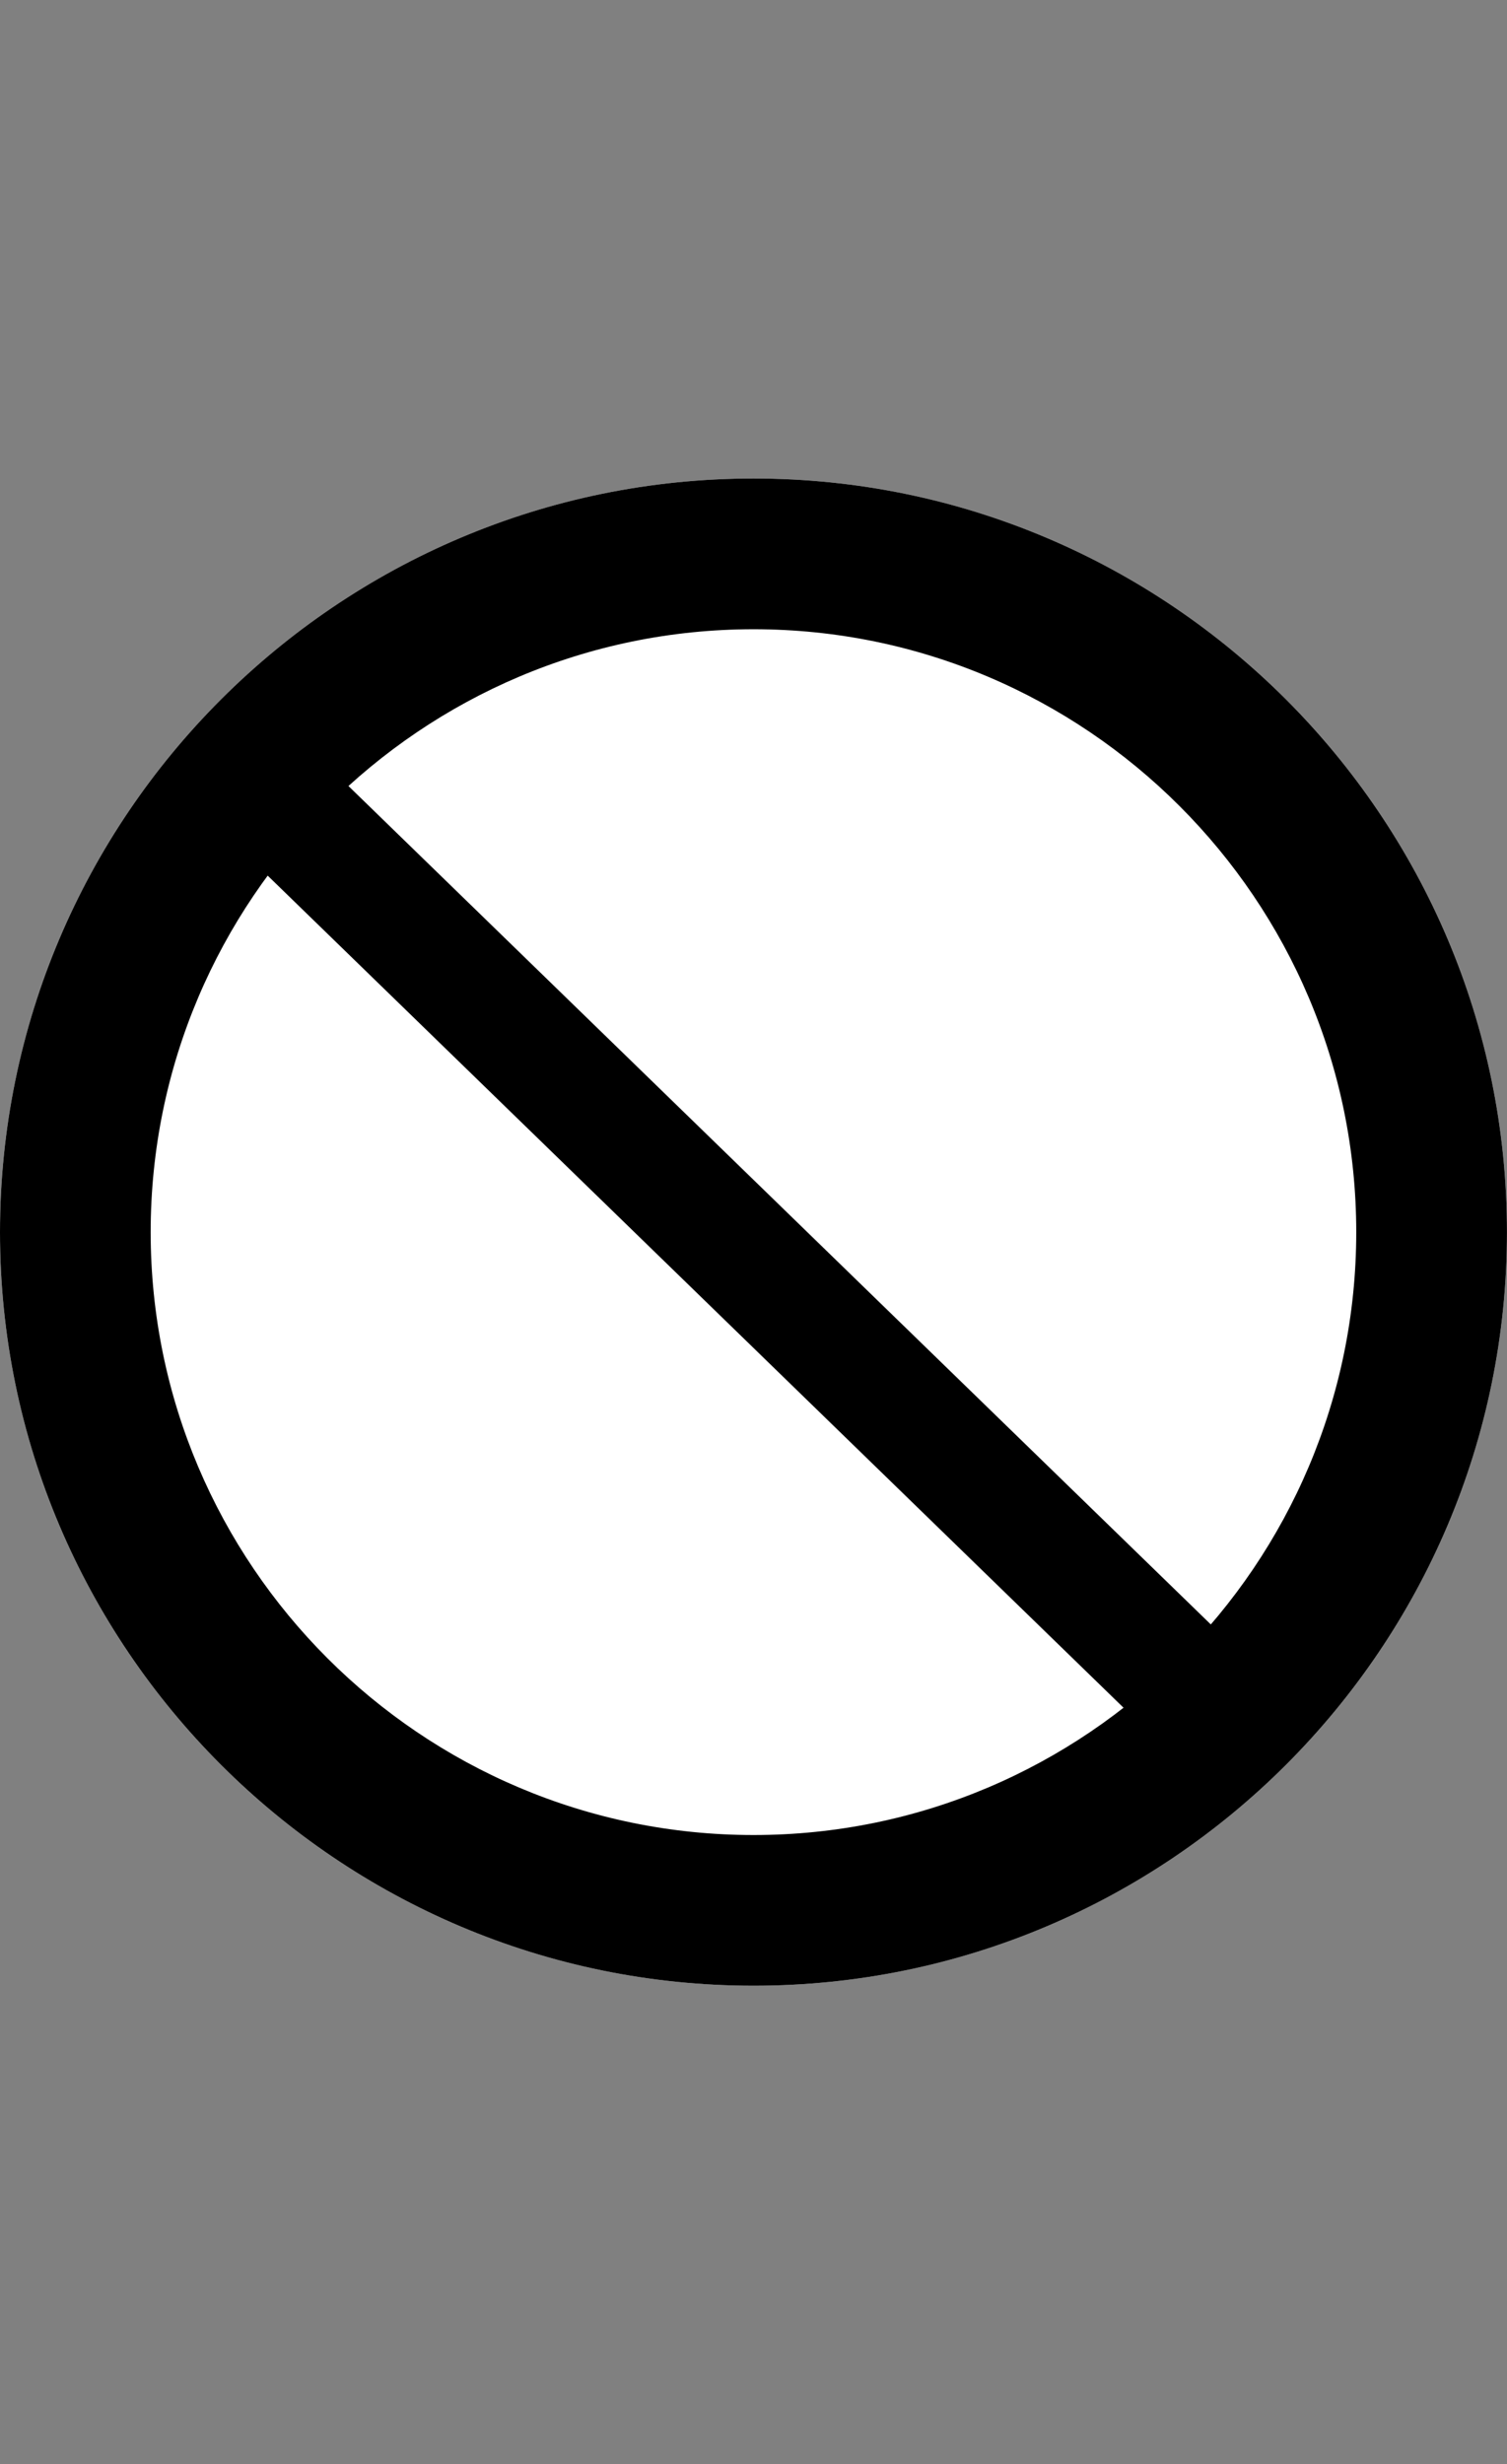
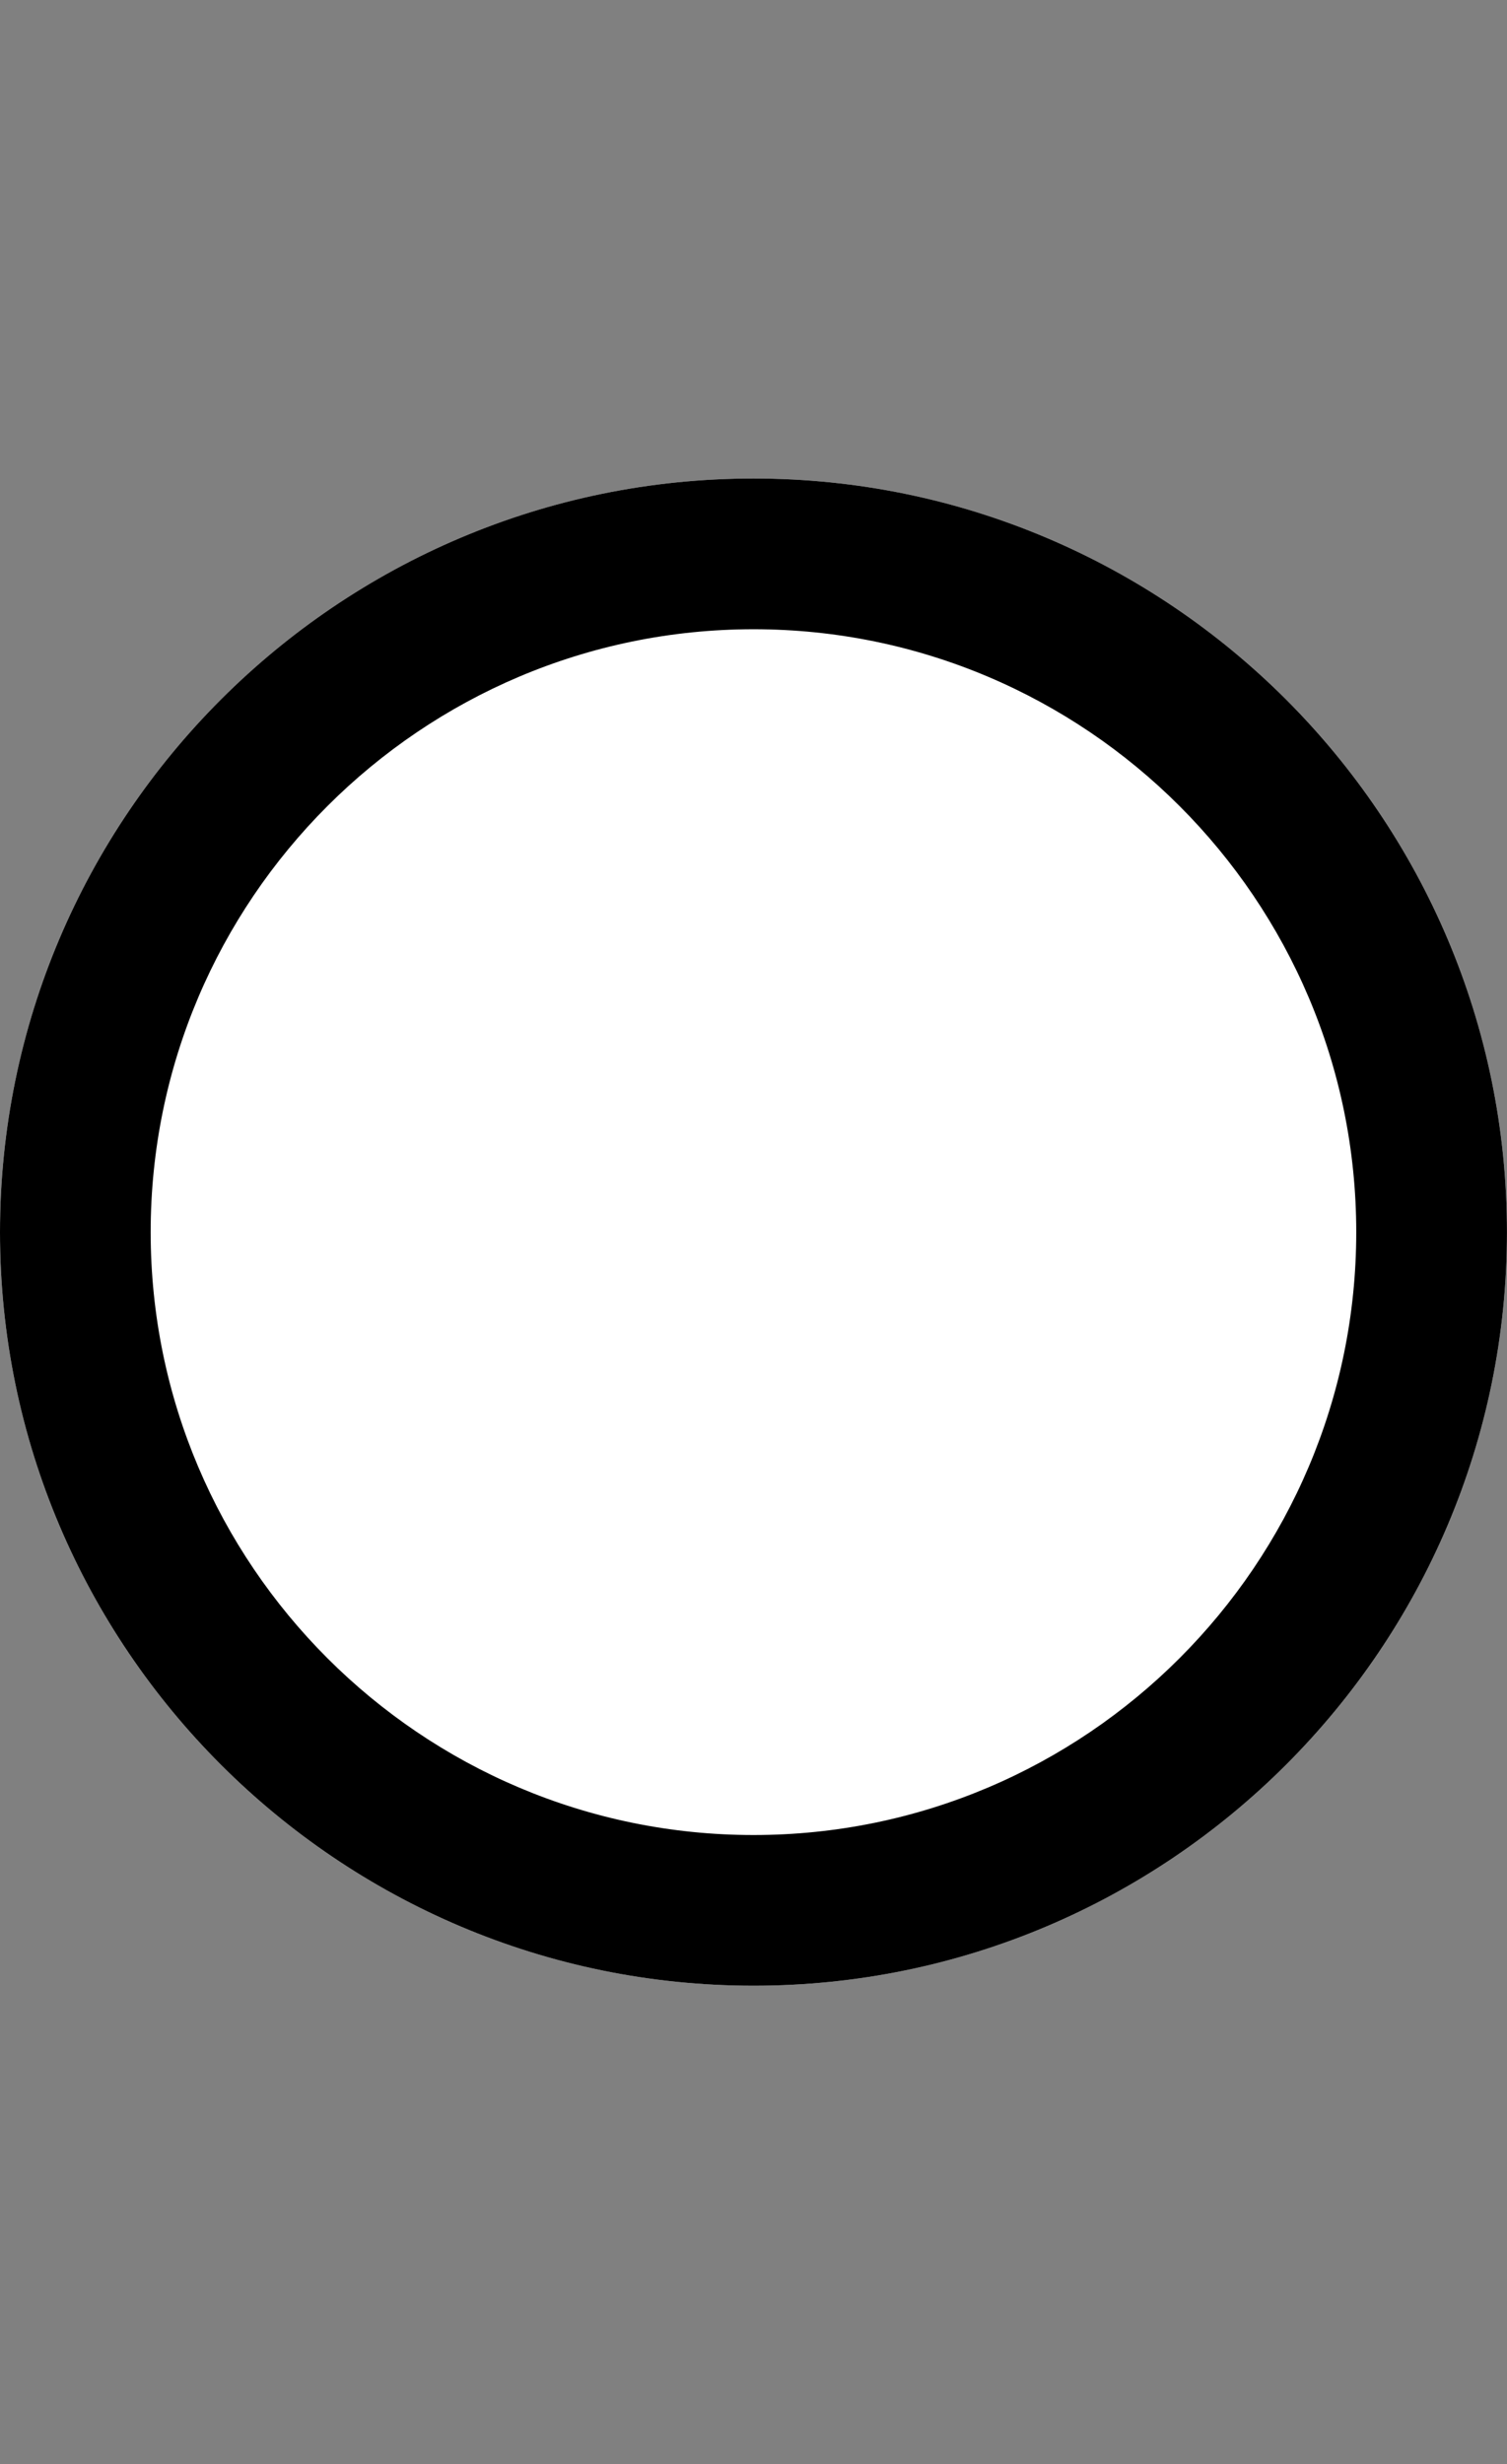
<svg xmlns="http://www.w3.org/2000/svg" version="1.1" id="Layer_1" x="0px" y="0px" width="35.716px" height="58.394px" viewBox="1.985 1.984 35.716 58.394" enable-background="new 1.985 1.984 35.716 58.394" xml:space="preserve">
  <rect x="1.985" y="1.984" width="35.716" height="58.394" fill="#808080" stroke="none" />
  <g id="Layer_1_1_">
    <g>
      <path fill="#FFFFFF" d="M19.845,49.039c-9.85,0-17.86-8.012-17.86-17.856c0-9.848,8.01-17.86,17.86-17.86    c9.845,0,17.855,8.011,17.855,17.861C37.7,41.027,29.691,49.039,19.845,49.039z" />
-       <path d="M19.845,49.039c-9.85,0-17.86-8.012-17.86-17.856c0-9.848,8.01-17.86,17.86-17.86c9.845,0,17.855,8.011,17.855,17.861    C37.7,41.027,29.691,49.039,19.845,49.039z M19.845,16.895c-7.879,0-14.289,6.409-14.289,14.288    c0,7.876,6.409,14.285,14.289,14.285c7.875,0,14.283-6.409,14.283-14.285C34.129,23.303,27.72,16.895,19.845,16.895z" />
-       <rect x="3.593" y="30.489" transform="matrix(0.717 0.697 -0.697 0.717 27.845 -4.798)" width="32.485" height="2.857" />
+       <path d="M19.845,49.039c-9.85,0-17.86-8.012-17.86-17.856c0-9.848,8.01-17.86,17.86-17.86c9.845,0,17.855,8.011,17.855,17.861    C37.7,41.027,29.691,49.039,19.845,49.039M19.845,16.895c-7.879,0-14.289,6.409-14.289,14.288    c0,7.876,6.409,14.285,14.289,14.285c7.875,0,14.283-6.409,14.283-14.285C34.129,23.303,27.72,16.895,19.845,16.895z" />
    </g>
  </g>
</svg>